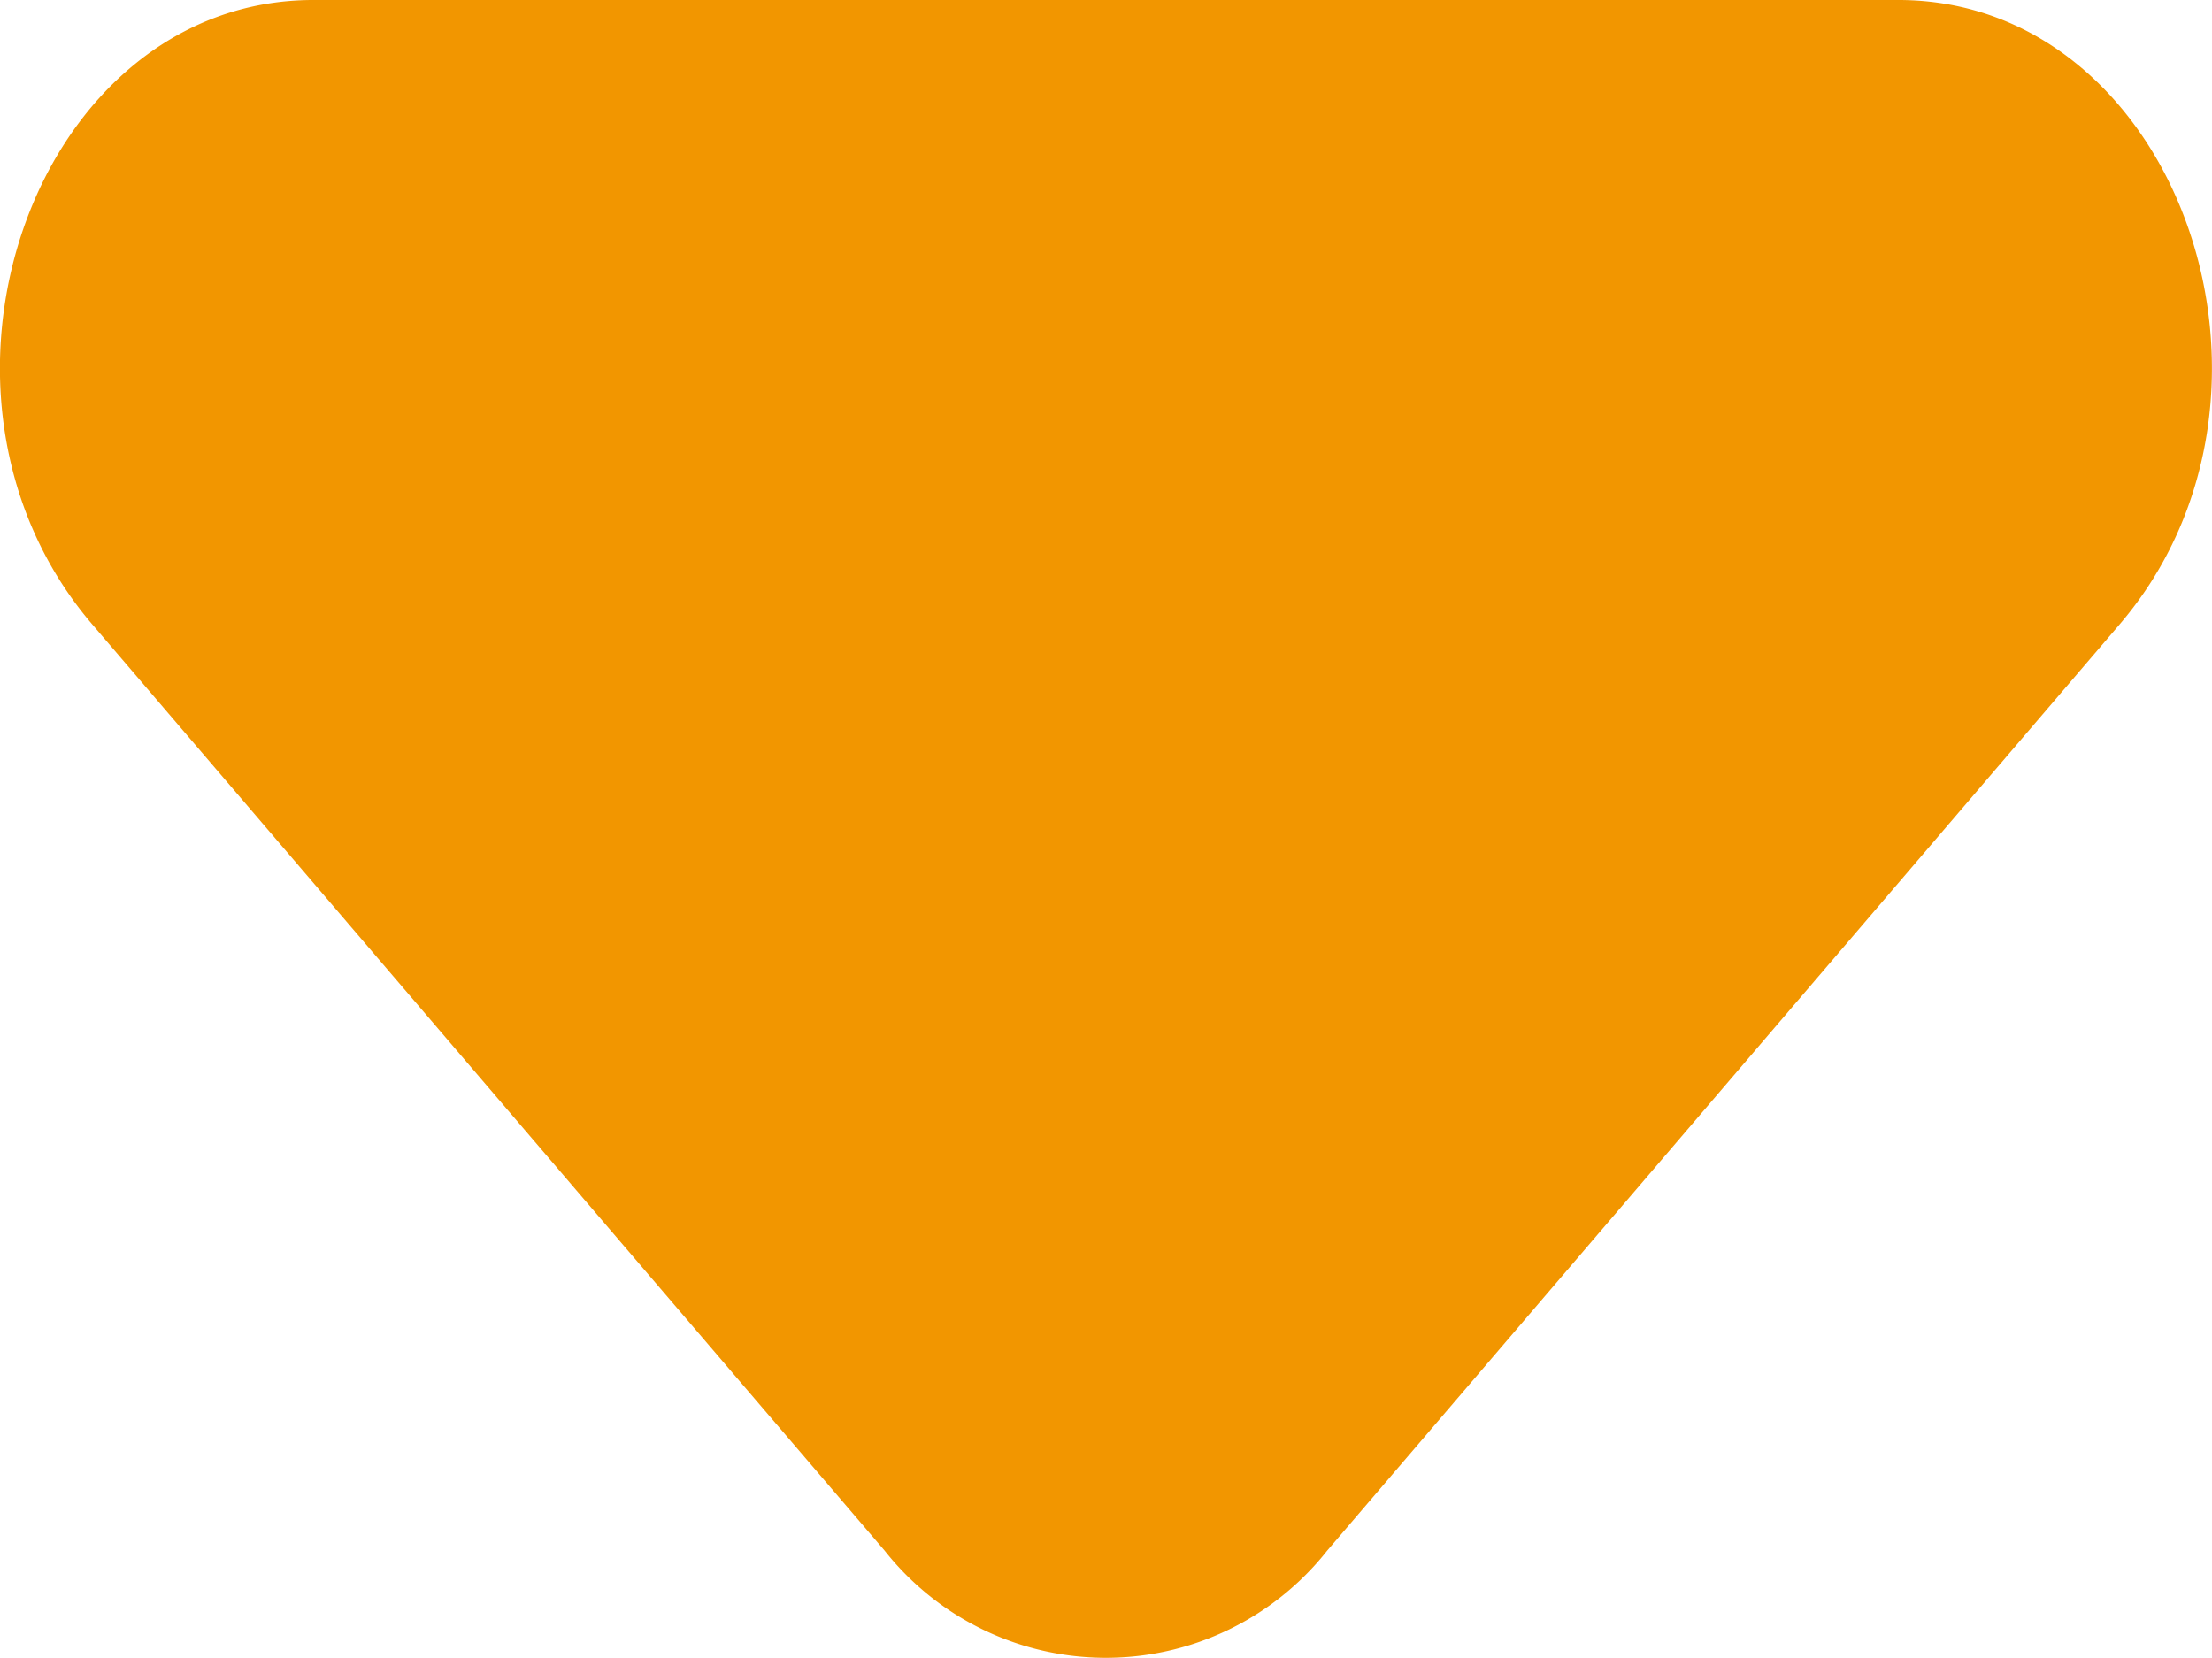
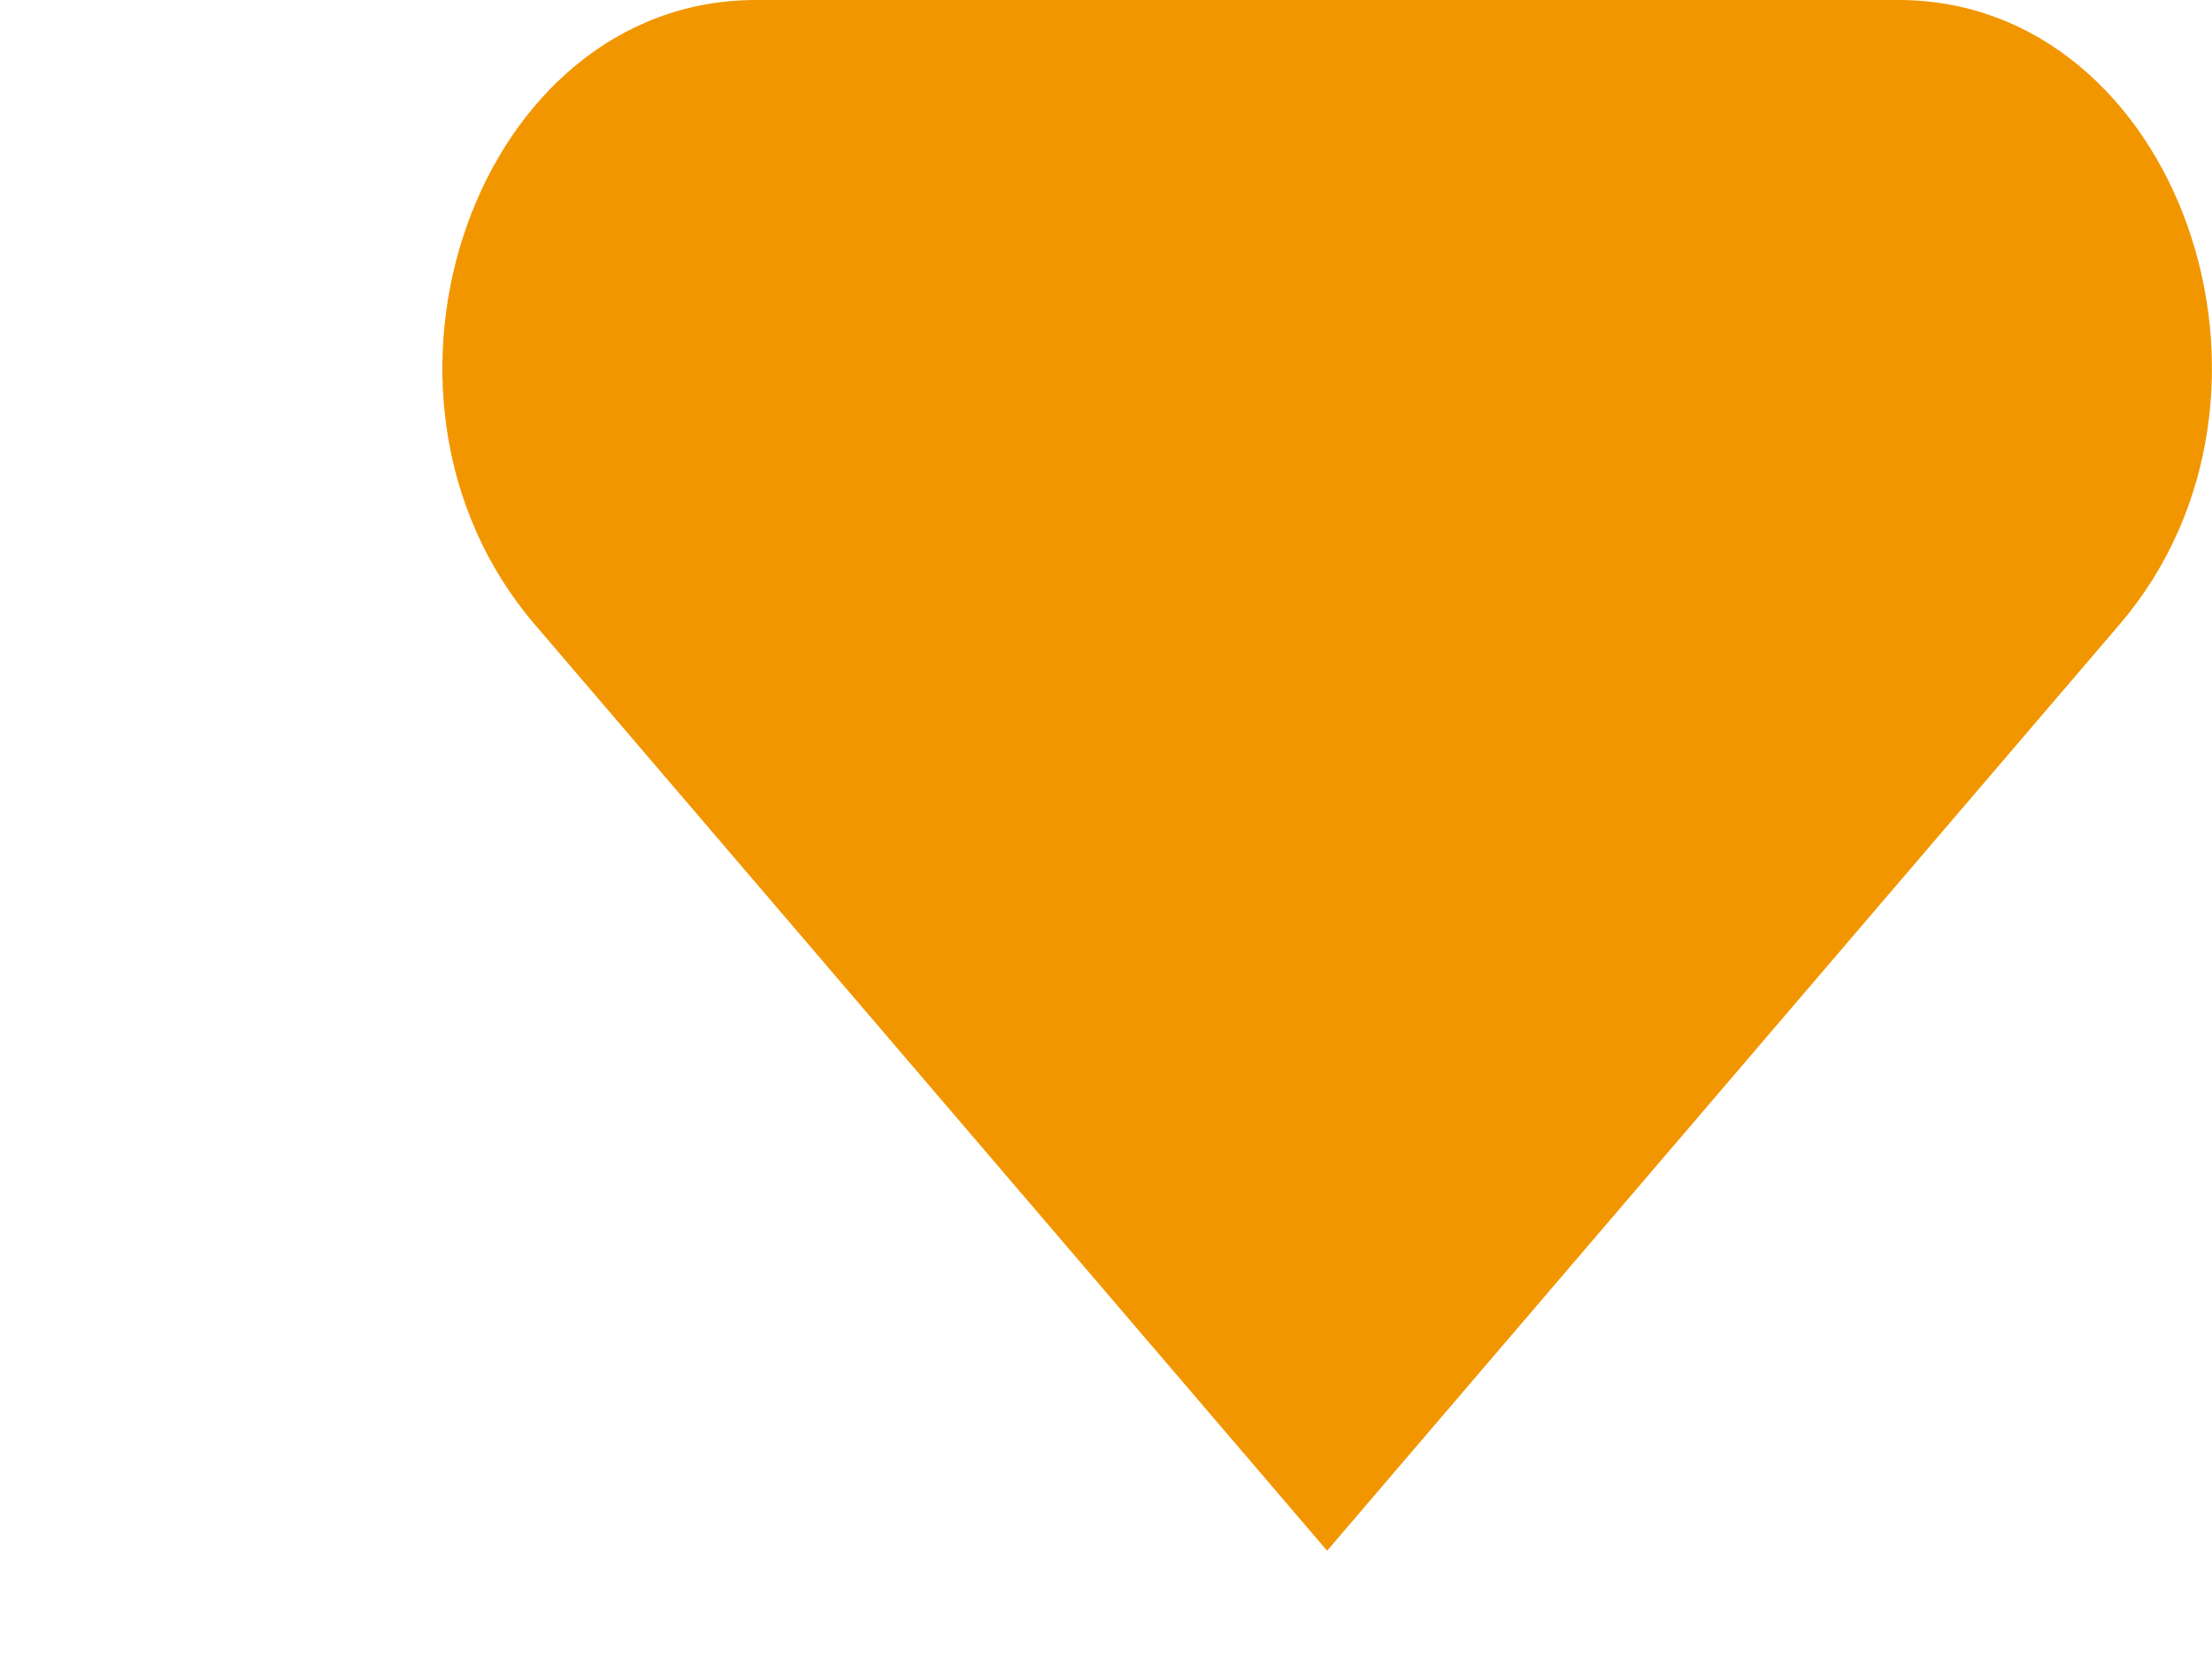
<svg xmlns="http://www.w3.org/2000/svg" width="33.087" height="24.799" viewBox="0 0 33.087 24.799">
-   <path id="パス_934" data-name="パス 934" d="M257.862,670.812H281.57c4.169,0,6.257,5.893,3.309,9.339l-11.855,13.858a4.218,4.218,0,0,1-6.618,0l-11.854-13.858c-2.948-3.446-.86-9.339,3.309-9.339" transform="translate(-253.173 -670.812)" fill="#f29600" />
+   <path id="パス_934" data-name="パス 934" d="M257.862,670.812H281.57c4.169,0,6.257,5.893,3.309,9.339l-11.855,13.858l-11.854-13.858c-2.948-3.446-.86-9.339,3.309-9.339" transform="translate(-253.173 -670.812)" fill="#f29600" />
</svg>